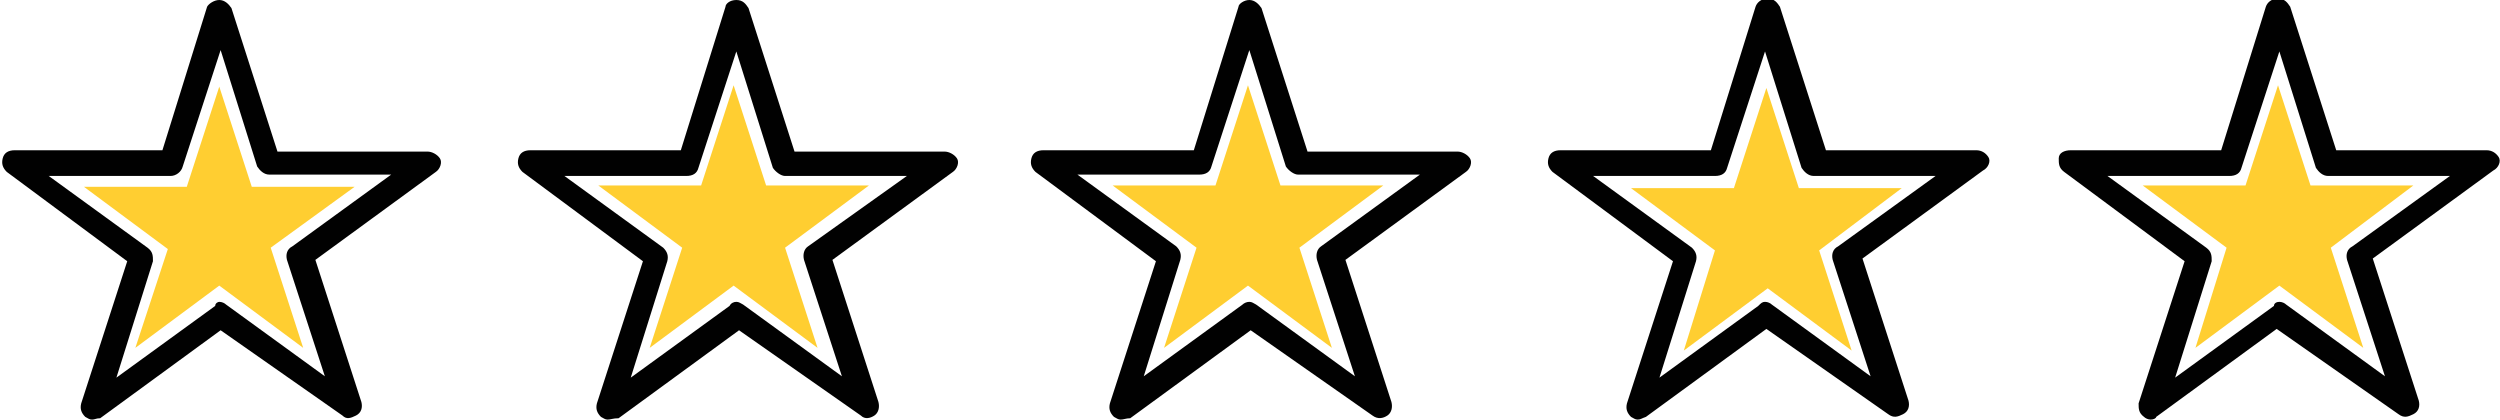
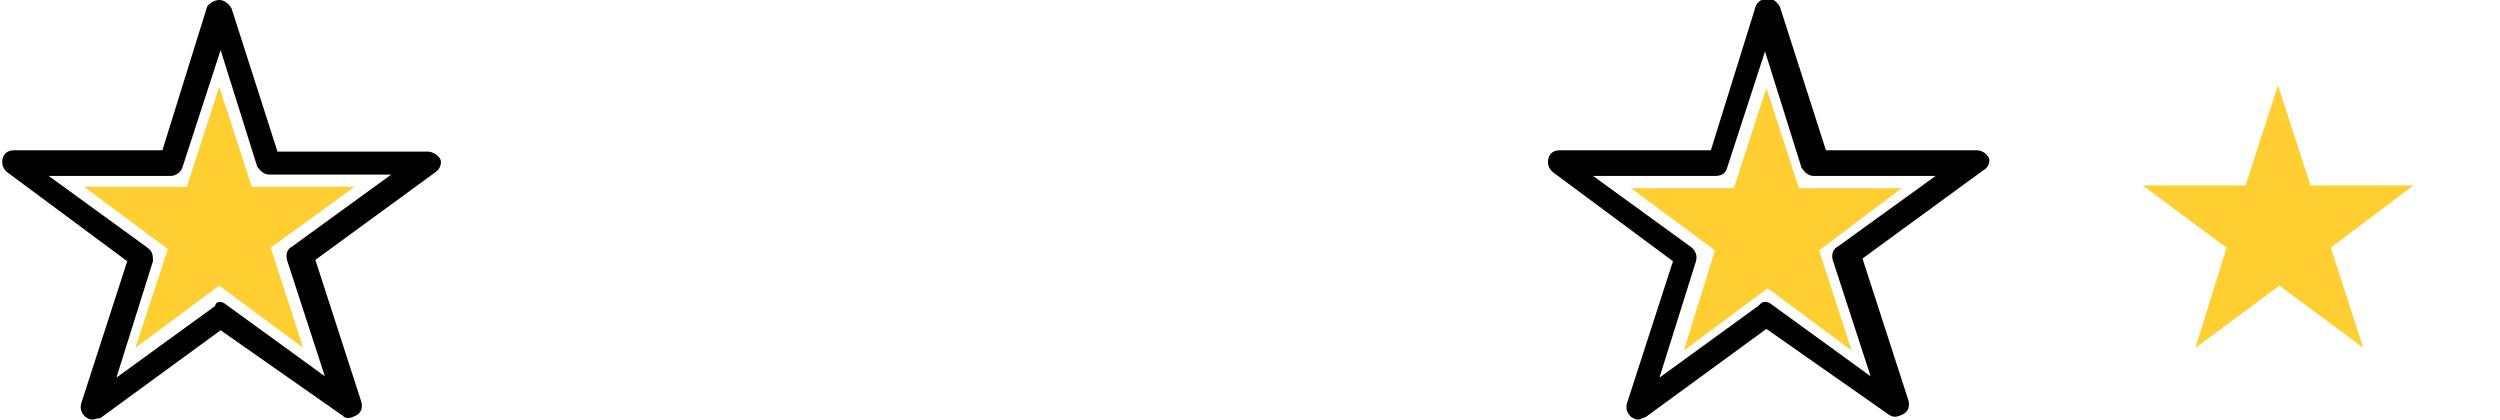
<svg xmlns="http://www.w3.org/2000/svg" version="1.1" id="Layer_1" x="0px" y="0px" viewBox="0 0 184.7 31" style="enable-background:new 0 0 184.7 31;" xml:space="preserve">
  <style type="text/css">
	.st0{fill:#010101;}
	.st1{fill:#FFCE31;}
</style>
  <path class="st0" d="M6.8,31c-0.2,0-0.3-0.1-0.5-0.2c-0.3-0.3-0.4-0.6-0.3-1l3.4-10.5l-8.9-6.6c-0.3-0.3-0.4-0.6-0.3-1  s0.4-0.6,0.9-0.6H12l3.3-10.6C15.4,0.3,15.8,0,16.2,0s0.7,0.3,0.9,0.6l3.4,10.6h11.1c0.3,0,0.7,0.2,0.9,0.5s0,0.8-0.3,1l-8.9,6.5  l3.4,10.5c0.1,0.4,0,0.8-0.4,1s-0.7,0.3-1,0l-9-6.3l-8.9,6.5C7.1,30.9,7,31,6.8,31L6.8,31L6.8,31z M16.2,22.3c0.2,0,0.4,0.1,0.5,0.2  l7.3,5.3l-2.8-8.6c-0.1-0.4,0-0.8,0.4-1l7.3-5.3h-9c-0.4,0-0.7-0.3-0.9-0.6l-2.7-8.6l-2.8,8.6C13.4,12.7,13,13,12.6,13h-9l7.3,5.3  c0.4,0.3,0.4,0.6,0.4,1l-2.7,8.6l7.3-5.3C15.9,22.4,16.1,22.3,16.2,22.3z" />
-   <path class="st0" d="M44.9,31c-0.2,0-0.3-0.1-0.5-0.2c-0.3-0.3-0.4-0.6-0.3-1l3.4-10.5l-8.9-6.6c-0.3-0.3-0.4-0.6-0.3-1  s0.4-0.6,0.9-0.6h11.1l3.3-10.6C53.6,0.3,53.9,0,54.4,0s0.7,0.3,0.9,0.6l3.4,10.6h11.1c0.3,0,0.7,0.2,0.9,0.5s0,0.8-0.3,1l-8.9,6.5  l3.4,10.5c0.1,0.4,0,0.8-0.3,1s-0.7,0.3-1,0l-9-6.3l-8.9,6.5C45.3,30.9,45.1,31,44.9,31L44.9,31L44.9,31z M54.4,22.3  c0.2,0,0.3,0.1,0.5,0.2l7.3,5.3l-2.8-8.6c-0.1-0.4,0-0.8,0.3-1L67,13h-9c-0.3,0-0.7-0.3-0.9-0.6l-2.7-8.6l-2.8,8.6  c-0.1,0.4-0.4,0.6-0.9,0.6h-9l7.3,5.3c0.3,0.3,0.4,0.6,0.3,1l-2.7,8.6l7.3-5.3C54,22.4,54.2,22.3,54.4,22.3L54.4,22.3z" />
-   <path class="st0" d="M82.8,31c-0.2,0-0.3-0.1-0.5-0.2c-0.3-0.3-0.4-0.6-0.3-1l3.4-10.5l-8.9-6.6c-0.3-0.3-0.4-0.6-0.3-1  s0.4-0.6,0.9-0.6h11.1l3.3-10.6C91.5,0.3,91.9,0,92.3,0s0.7,0.3,0.9,0.6l3.4,10.6h11.1c0.3,0,0.7,0.2,0.9,0.5s0,0.8-0.3,1l-8.9,6.5  l3.4,10.5c0.1,0.4,0,0.8-0.3,1s-0.7,0.3-1.1,0l-9-6.3l-8.9,6.5C83.2,30.9,83,31,82.8,31L82.8,31L82.8,31z M92.3,22.3  c0.2,0,0.3,0.1,0.5,0.2l7.3,5.3l-2.8-8.6c-0.1-0.4,0-0.8,0.3-1l7.3-5.3h-9c-0.3,0-0.7-0.3-0.9-0.6l-2.7-8.6l-2.8,8.6  c-0.1,0.4-0.4,0.6-0.9,0.6h-9l7.3,5.3c0.3,0.3,0.4,0.6,0.3,1l-2.7,8.6l7.3-5.3C91.9,22.4,92.1,22.3,92.3,22.3L92.3,22.3z" />
  <path class="st0" d="M121,31c-0.2,0-0.3-0.1-0.5-0.2c-0.3-0.3-0.4-0.6-0.3-1l3.4-10.5l-8.9-6.6c-0.3-0.3-0.4-0.6-0.3-1  s0.4-0.6,0.9-0.6h11.1l3.3-10.6c0.1-0.3,0.4-0.6,0.9-0.6s0.7,0.3,0.9,0.6l3.4,10.6h11.1c0.4,0,0.7,0.2,0.9,0.5s0,0.8-0.4,1l-8.9,6.5  l3.4,10.5c0.1,0.4,0,0.8-0.4,1s-0.7,0.3-1.1,0l-9-6.3l-8.9,6.5C121.3,30.9,121.2,31,121,31L121,31L121,31z M130.4,22.3  c0.2,0,0.4,0.1,0.5,0.2l7.3,5.3l-2.8-8.6c-0.1-0.4,0-0.8,0.4-1L143,13h-9c-0.4,0-0.7-0.3-0.9-0.6l-2.7-8.6l-2.8,8.6  c-0.1,0.4-0.4,0.6-0.9,0.6h-9l7.3,5.3c0.3,0.3,0.4,0.6,0.3,1l-2.7,8.6l7.3-5.3C130.1,22.4,130.2,22.3,130.4,22.3z" />
-   <path class="st0" d="M158.9,31c-0.2,0-0.4-0.1-0.5-0.2c-0.4-0.3-0.4-0.6-0.4-1l3.4-10.5l-8.9-6.6c-0.4-0.3-0.4-0.6-0.4-1  s0.4-0.6,0.9-0.6h11.1l3.3-10.6c0.1-0.3,0.4-0.6,0.9-0.6s0.7,0.3,0.9,0.6l3.4,10.6h11.1c0.4,0,0.7,0.2,0.9,0.5s0,0.8-0.4,1l-8.9,6.5  l3.4,10.5c0.1,0.4,0,0.8-0.4,1s-0.7,0.3-1.1,0l-9-6.3l-8.9,6.5C159.3,30.9,159.1,31,158.9,31L158.9,31L158.9,31z M168.4,22.3  c0.2,0,0.4,0.1,0.5,0.2l7.3,5.3l-2.8-8.6c-0.1-0.4,0-0.8,0.4-1L181,13h-9c-0.4,0-0.7-0.3-0.9-0.6l-2.7-8.6l-2.8,8.6  c-0.1,0.4-0.4,0.6-0.9,0.6h-9l7.3,5.3c0.4,0.3,0.4,0.6,0.4,1l-2.7,8.6l7.3-5.3C168,22.4,168.2,22.3,168.4,22.3z" />
  <path class="st1" d="M26.2,13.8h-7.6l-2.4-7.4l-2.4,7.4H6.2l6.2,4.6L10,25.7l6.2-4.6l6.2,4.6L20,18.3L26.2,13.8z" />
-   <path class="st1" d="M64.2,13.7h-7.6l-2.4-7.4l-2.4,7.4h-7.6l6.2,4.6L48,25.7l6.2-4.6l6.2,4.6L58,18.3L64.2,13.7z" />
-   <path class="st1" d="M102.2,13.7h-7.6l-2.4-7.4l-2.4,7.4h-7.6l6.2,4.6L86,25.7l6.2-4.6l6.2,4.6L96,18.3L102.2,13.7z" />
  <path class="st1" d="M140.5,13.9h-7.6l-2.4-7.4l-2.4,7.4h-7.6l6.2,4.6l-2.3,7.4l6.2-4.6l6.2,4.6l-2.4-7.4L140.5,13.9z" />
  <path class="st1" d="M178.3,13.7h-7.6l-2.4-7.4l-2.4,7.4h-7.6l6.2,4.6l-2.3,7.4l6.2-4.6l6.2,4.6l-2.4-7.4L178.3,13.7z" />
</svg>